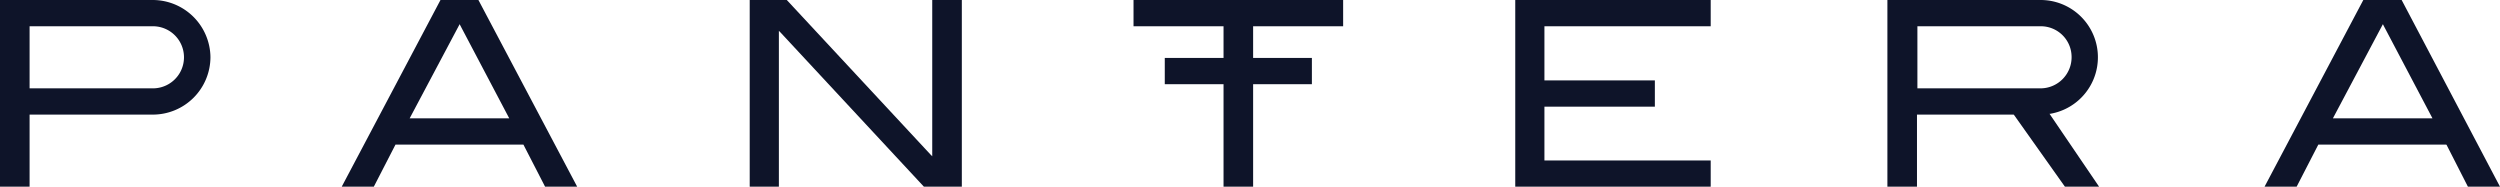
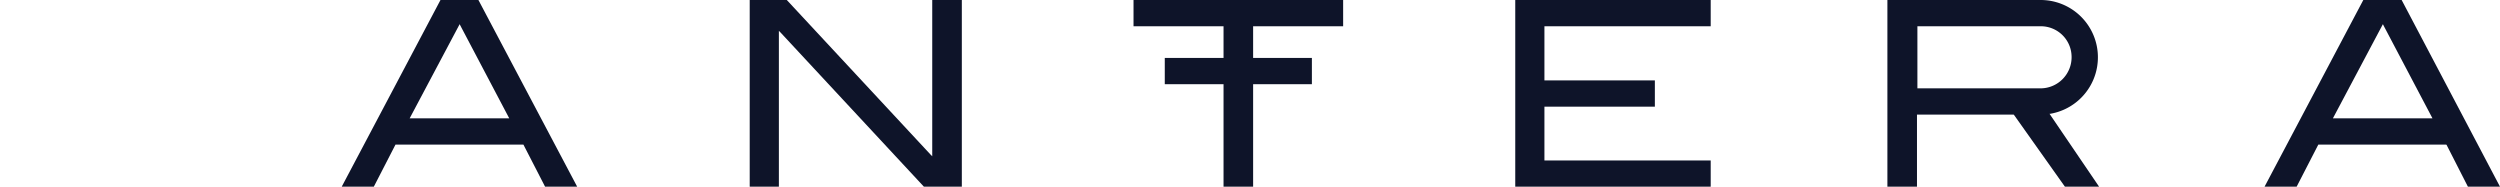
<svg xmlns="http://www.w3.org/2000/svg" viewBox="0 0 599.9 44.8">
  <defs>
    <style>.a{fill:#0e1429;}</style>
  </defs>
  <path class="a" d="M105.7,0,82,44.8h7.7l5.2-10.1h30.7l5.2,10.1h7.7L114.8,0ZM98.3,28.4l12-22.6.2.4,11.7,22.2Z" />
  <polygon class="a" points="179.9 0 179.9 44.8 186.9 44.8 186.9 7.4 187.3 7.8 221.7 44.8 230.8 44.8 230.8 0 223.7 0 223.7 37.5 223.3 37.1 188.8 0 179.9 0" />
  <polygon class="a" points="293.6 13.9 279.5 13.9 279.5 20.2 293.6 20.2 293.6 44.8 300.7 44.8 300.7 20.2 314.8 20.2 314.8 13.9 300.7 13.9 300.7 6.3 322.3 6.3 322.3 0 272 0 272 6.3 293.6 6.3 293.6 13.9" />
  <polygon class="a" points="370.6 25.6 397.1 25.6 397.1 19.3 370.6 19.3 370.6 6.3 410.5 6.3 410.5 0 363.6 0 363.6 44.8 410.5 44.8 410.5 38.5 370.6 38.5 370.6 25.6" />
  <path class="a" d="M576.3,0h-9.2L543.4,44.8h7.7l5.2-10.1H587l.1.1,5.1,10h7.7ZM559.8,28.4l12-22.6.2.4,11.7,22.2Z" />
-   <path class="a" d="M36.7,0H0V44.8H7.1V27.5H36.7A13.83,13.83,0,0,0,50.5,13.7,13.87,13.87,0,0,0,36.7,0m0,21.2H7.1V6.3H36.7a7.45,7.45,0,0,1,0,14.9" />
  <path class="a" d="M492,27.3A13.75,13.75,0,0,0,489.6,0H452.9V44.8H460V27.5h23.2l.1.1,12.2,17.2h8.2L491.8,27.3Zm-31.9-6.1V6.3h29.6a7.38,7.38,0,0,1,7.4,7.4,7.47,7.47,0,0,1-7.4,7.5Z" />
</svg>